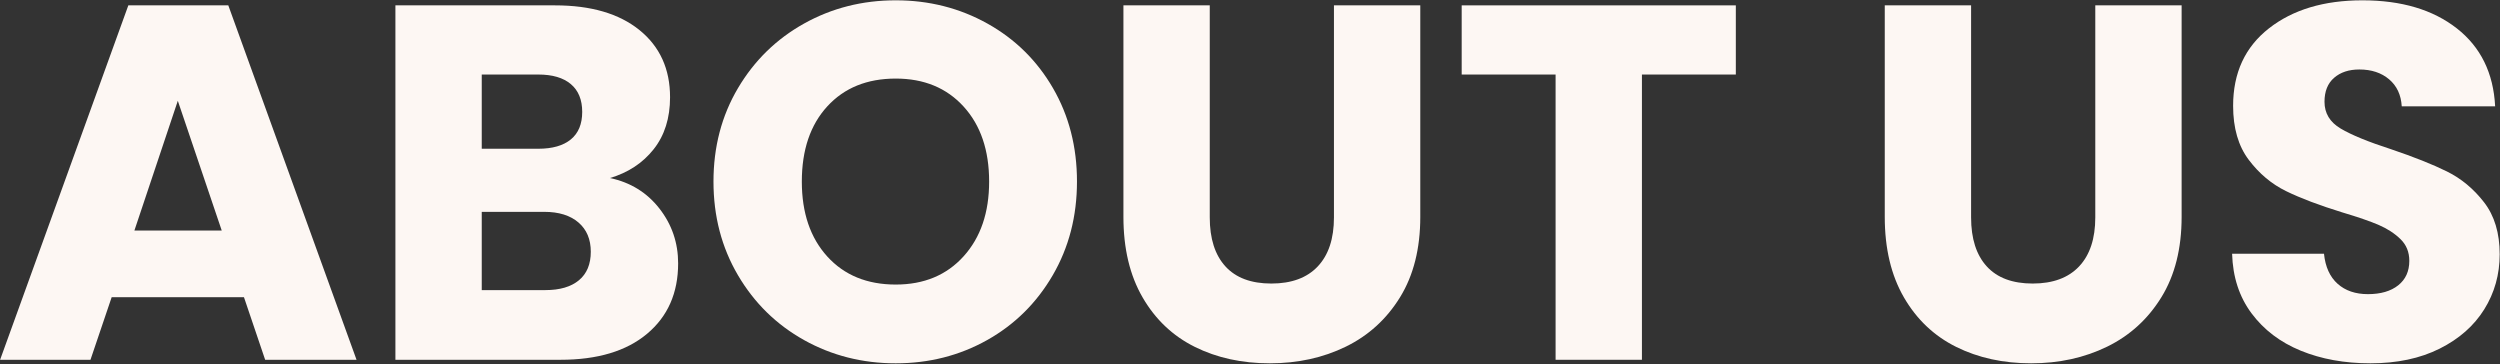
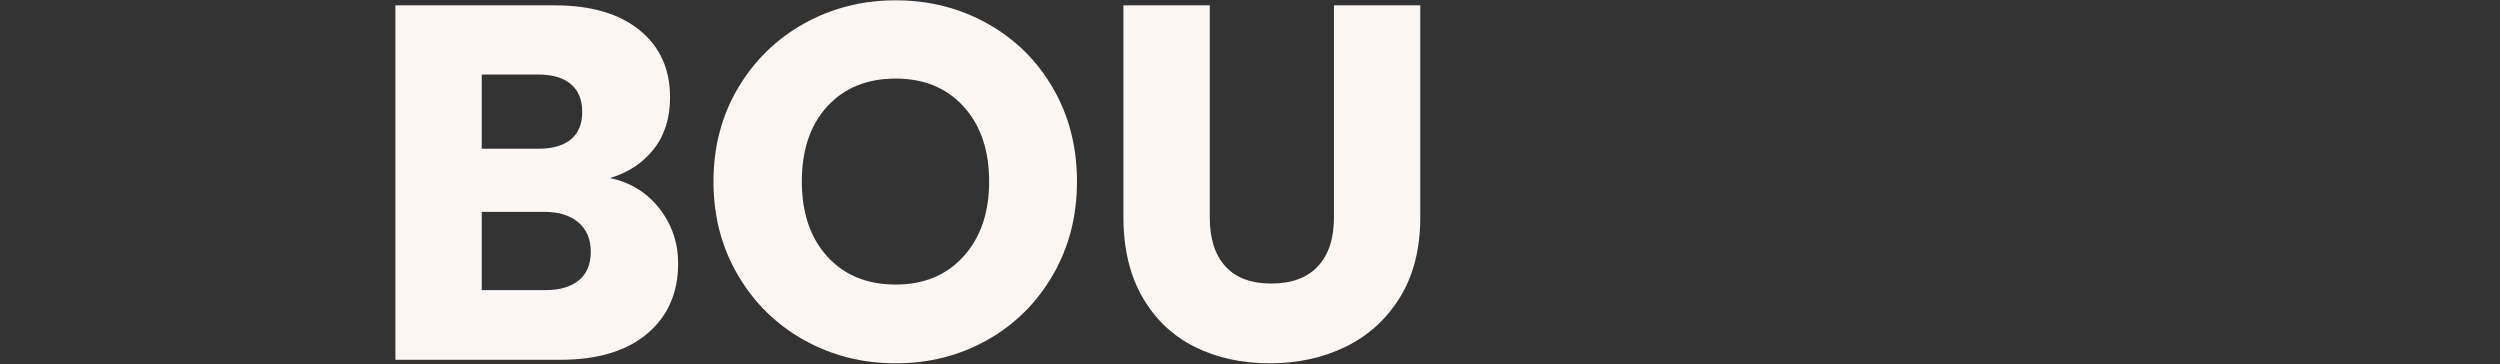
<svg xmlns="http://www.w3.org/2000/svg" width="2981px" height="434px" viewBox="0 0 2981 434" version="1.1">
  <rect x="0" y="0" width="2981" height="434" fill="#333333" stroke="none" />
  <title>ABOUT US</title>
  <g id="Page-1" stroke="none" stroke-width="1" fill="none" fill-rule="evenodd">
    <g id="Artboard" transform="translate(-1490, -274)" fill="#FDF7F3" fill-rule="nonzero">
      <g id="ABOUT-US" transform="translate(1490.122, 274.376)">
-         <path d="M290.766,353.976 L133.042,353.976 L107.758,428.624 L0,428.624 L152.908,6.02 L272.104,6.02 L425.012,428.624 L316.05,428.624 L290.766,353.976 Z M264.278,274.512 L211.904,119.798 L160.132,274.512 L264.278,274.512 Z" id="Shape" />
        <path d="M727.216,211.904 C751.697,217.121 771.363,229.262 786.212,248.325 C801.061,267.388 808.486,289.161 808.486,313.642 C808.486,348.959 796.145,376.952 771.463,397.621 C746.781,418.29 712.367,428.624 668.22,428.624 L471.366,428.624 L471.366,6.02 L661.598,6.02 C704.541,6.02 738.152,15.853 762.433,35.518 C786.714,55.183 798.854,81.872 798.854,115.584 C798.854,140.467 792.332,161.135 779.289,177.59 C766.246,194.045 748.888,205.483 727.216,211.904 Z M574.308,176.988 L641.732,176.988 C658.588,176.988 671.531,173.276 680.561,165.851 C689.591,158.426 694.106,147.49 694.106,133.042 C694.106,118.594 689.591,107.557 680.561,99.932 C671.531,92.307 658.588,88.494 641.732,88.494 L574.308,88.494 L574.308,176.988 Z M650.16,345.548 C667.417,345.548 680.762,341.635 690.193,333.809 C699.624,325.983 704.34,314.645 704.34,299.796 C704.34,284.947 699.424,273.308 689.591,264.88 C679.758,256.452 666.213,252.238 648.956,252.238 L574.308,252.238 L574.308,345.548 L650.16,345.548 Z" id="Shape" />
        <path d="M1067.948,432.838 C1028.216,432.838 991.795,423.607 958.685,405.146 C925.575,386.685 899.288,360.899 879.823,327.789 C860.358,294.679 850.626,257.455 850.626,216.118 C850.626,174.781 860.358,137.657 879.823,104.748 C899.288,71.839 925.575,46.153 958.685,27.692 C991.795,9.231 1028.216,-5.68434189e-14 1067.948,-5.68434189e-14 C1107.68,-5.68434189e-14 1144.101,9.231 1177.211,27.692 C1210.321,46.153 1236.408,71.839 1255.471,104.748 C1274.534,137.657 1284.066,174.781 1284.066,216.118 C1284.066,257.455 1274.434,294.679 1255.17,327.789 C1235.906,360.899 1209.819,386.685 1176.91,405.146 C1144.001,423.607 1107.68,432.838 1067.948,432.838 Z M1067.948,338.926 C1101.66,338.926 1128.65,327.689 1148.917,305.214 C1169.184,282.739 1179.318,253.041 1179.318,216.118 C1179.318,178.794 1169.184,148.995 1148.917,126.721 C1128.65,104.447 1101.66,93.31 1067.948,93.31 C1033.835,93.31 1006.644,104.347 986.377,126.42 C966.11,148.493 955.976,178.393 955.976,216.118 C955.976,253.442 966.11,283.241 986.377,305.515 C1006.644,327.789 1033.835,338.926 1067.948,338.926 Z" id="Shape" />
        <path d="M1442.392,6.02 L1442.392,258.86 C1442.392,284.144 1448.613,303.609 1461.054,317.254 C1473.495,330.899 1491.756,337.722 1515.836,337.722 C1539.916,337.722 1558.377,330.899 1571.22,317.254 C1584.063,303.609 1590.484,284.144 1590.484,258.86 L1590.484,6.02 L1693.426,6.02 L1693.426,258.258 C1693.426,295.983 1685.399,327.889 1669.346,353.976 C1653.293,380.063 1631.721,399.728 1604.631,412.972 C1577.541,426.216 1547.341,432.838 1514.03,432.838 C1480.719,432.838 1450.92,426.316 1424.633,413.273 C1398.346,400.23 1377.577,380.564 1362.326,354.277 C1347.075,327.99 1339.45,295.983 1339.45,258.258 L1339.45,6.02 L1442.392,6.02 Z" id="Path" />
-         <polygon id="Path" points="2069.676 6.02 2069.676 88.494 1957.704 88.494 1957.704 428.624 1854.762 428.624 1854.762 88.494 1742.79 88.494 1742.79 6.02" />
-         <path d="M2350.208,6.02 L2350.208,258.86 C2350.208,284.144 2356.429,303.609 2368.87,317.254 C2381.311,330.899 2399.572,337.722 2423.652,337.722 C2447.732,337.722 2466.193,330.899 2479.036,317.254 C2491.879,303.609 2498.3,284.144 2498.3,258.86 L2498.3,6.02 L2601.242,6.02 L2601.242,258.258 C2601.242,295.983 2593.215,327.889 2577.162,353.976 C2561.109,380.063 2539.537,399.728 2512.447,412.972 C2485.357,426.216 2455.157,432.838 2421.846,432.838 C2388.535,432.838 2358.736,426.316 2332.449,413.273 C2306.162,400.23 2285.393,380.564 2270.142,354.277 C2254.891,327.99 2247.266,295.983 2247.266,258.258 L2247.266,6.02 L2350.208,6.02 Z" id="Path" />
-         <path d="M2826.39,432.838 C2795.487,432.838 2767.795,427.821 2743.314,417.788 C2718.833,407.755 2699.268,392.905 2684.619,373.24 C2669.97,353.575 2662.245,329.896 2661.442,302.204 L2771.006,302.204 C2772.611,317.856 2778.029,329.796 2787.26,338.023 C2796.491,346.25 2808.531,350.364 2823.38,350.364 C2838.631,350.364 2850.671,346.852 2859.5,339.829 C2868.329,332.806 2872.744,323.073 2872.744,310.632 C2872.744,300.197 2869.232,291.569 2862.209,284.746 C2855.186,277.923 2846.557,272.305 2836.323,267.89 C2826.089,263.475 2811.541,258.459 2792.678,252.84 C2765.387,244.412 2743.113,235.984 2725.856,227.556 C2708.599,219.128 2693.749,206.687 2681.308,190.232 C2668.867,173.777 2662.646,152.306 2662.646,125.818 C2662.646,86.487 2676.893,55.685 2705.388,33.411 C2733.883,11.137 2771.006,-5.68434189e-14 2816.758,-5.68434189e-14 C2863.313,-5.68434189e-14 2900.837,11.137 2929.332,33.411 C2957.827,55.685 2973.077,86.688 2975.084,126.42 L2863.714,126.42 C2862.911,112.775 2857.895,102.039 2848.664,94.213 C2839.433,86.387 2827.594,82.474 2813.146,82.474 C2800.705,82.474 2790.671,85.785 2783.046,92.407 C2775.421,99.029 2771.608,108.561 2771.608,121.002 C2771.608,134.647 2778.029,145.283 2790.872,152.908 C2803.715,160.533 2823.781,168.761 2851.072,177.59 C2878.363,186.821 2900.536,195.65 2917.593,204.078 C2934.65,212.506 2949.399,224.747 2961.84,240.8 C2974.281,256.853 2980.502,277.522 2980.502,302.806 C2980.502,326.886 2974.382,348.759 2962.141,368.424 C2949.9,388.089 2932.141,403.741 2908.864,415.38 C2885.587,427.019 2858.095,432.838 2826.39,432.838 Z" id="Path" />
      </g>
    </g>
  </g>
</svg>